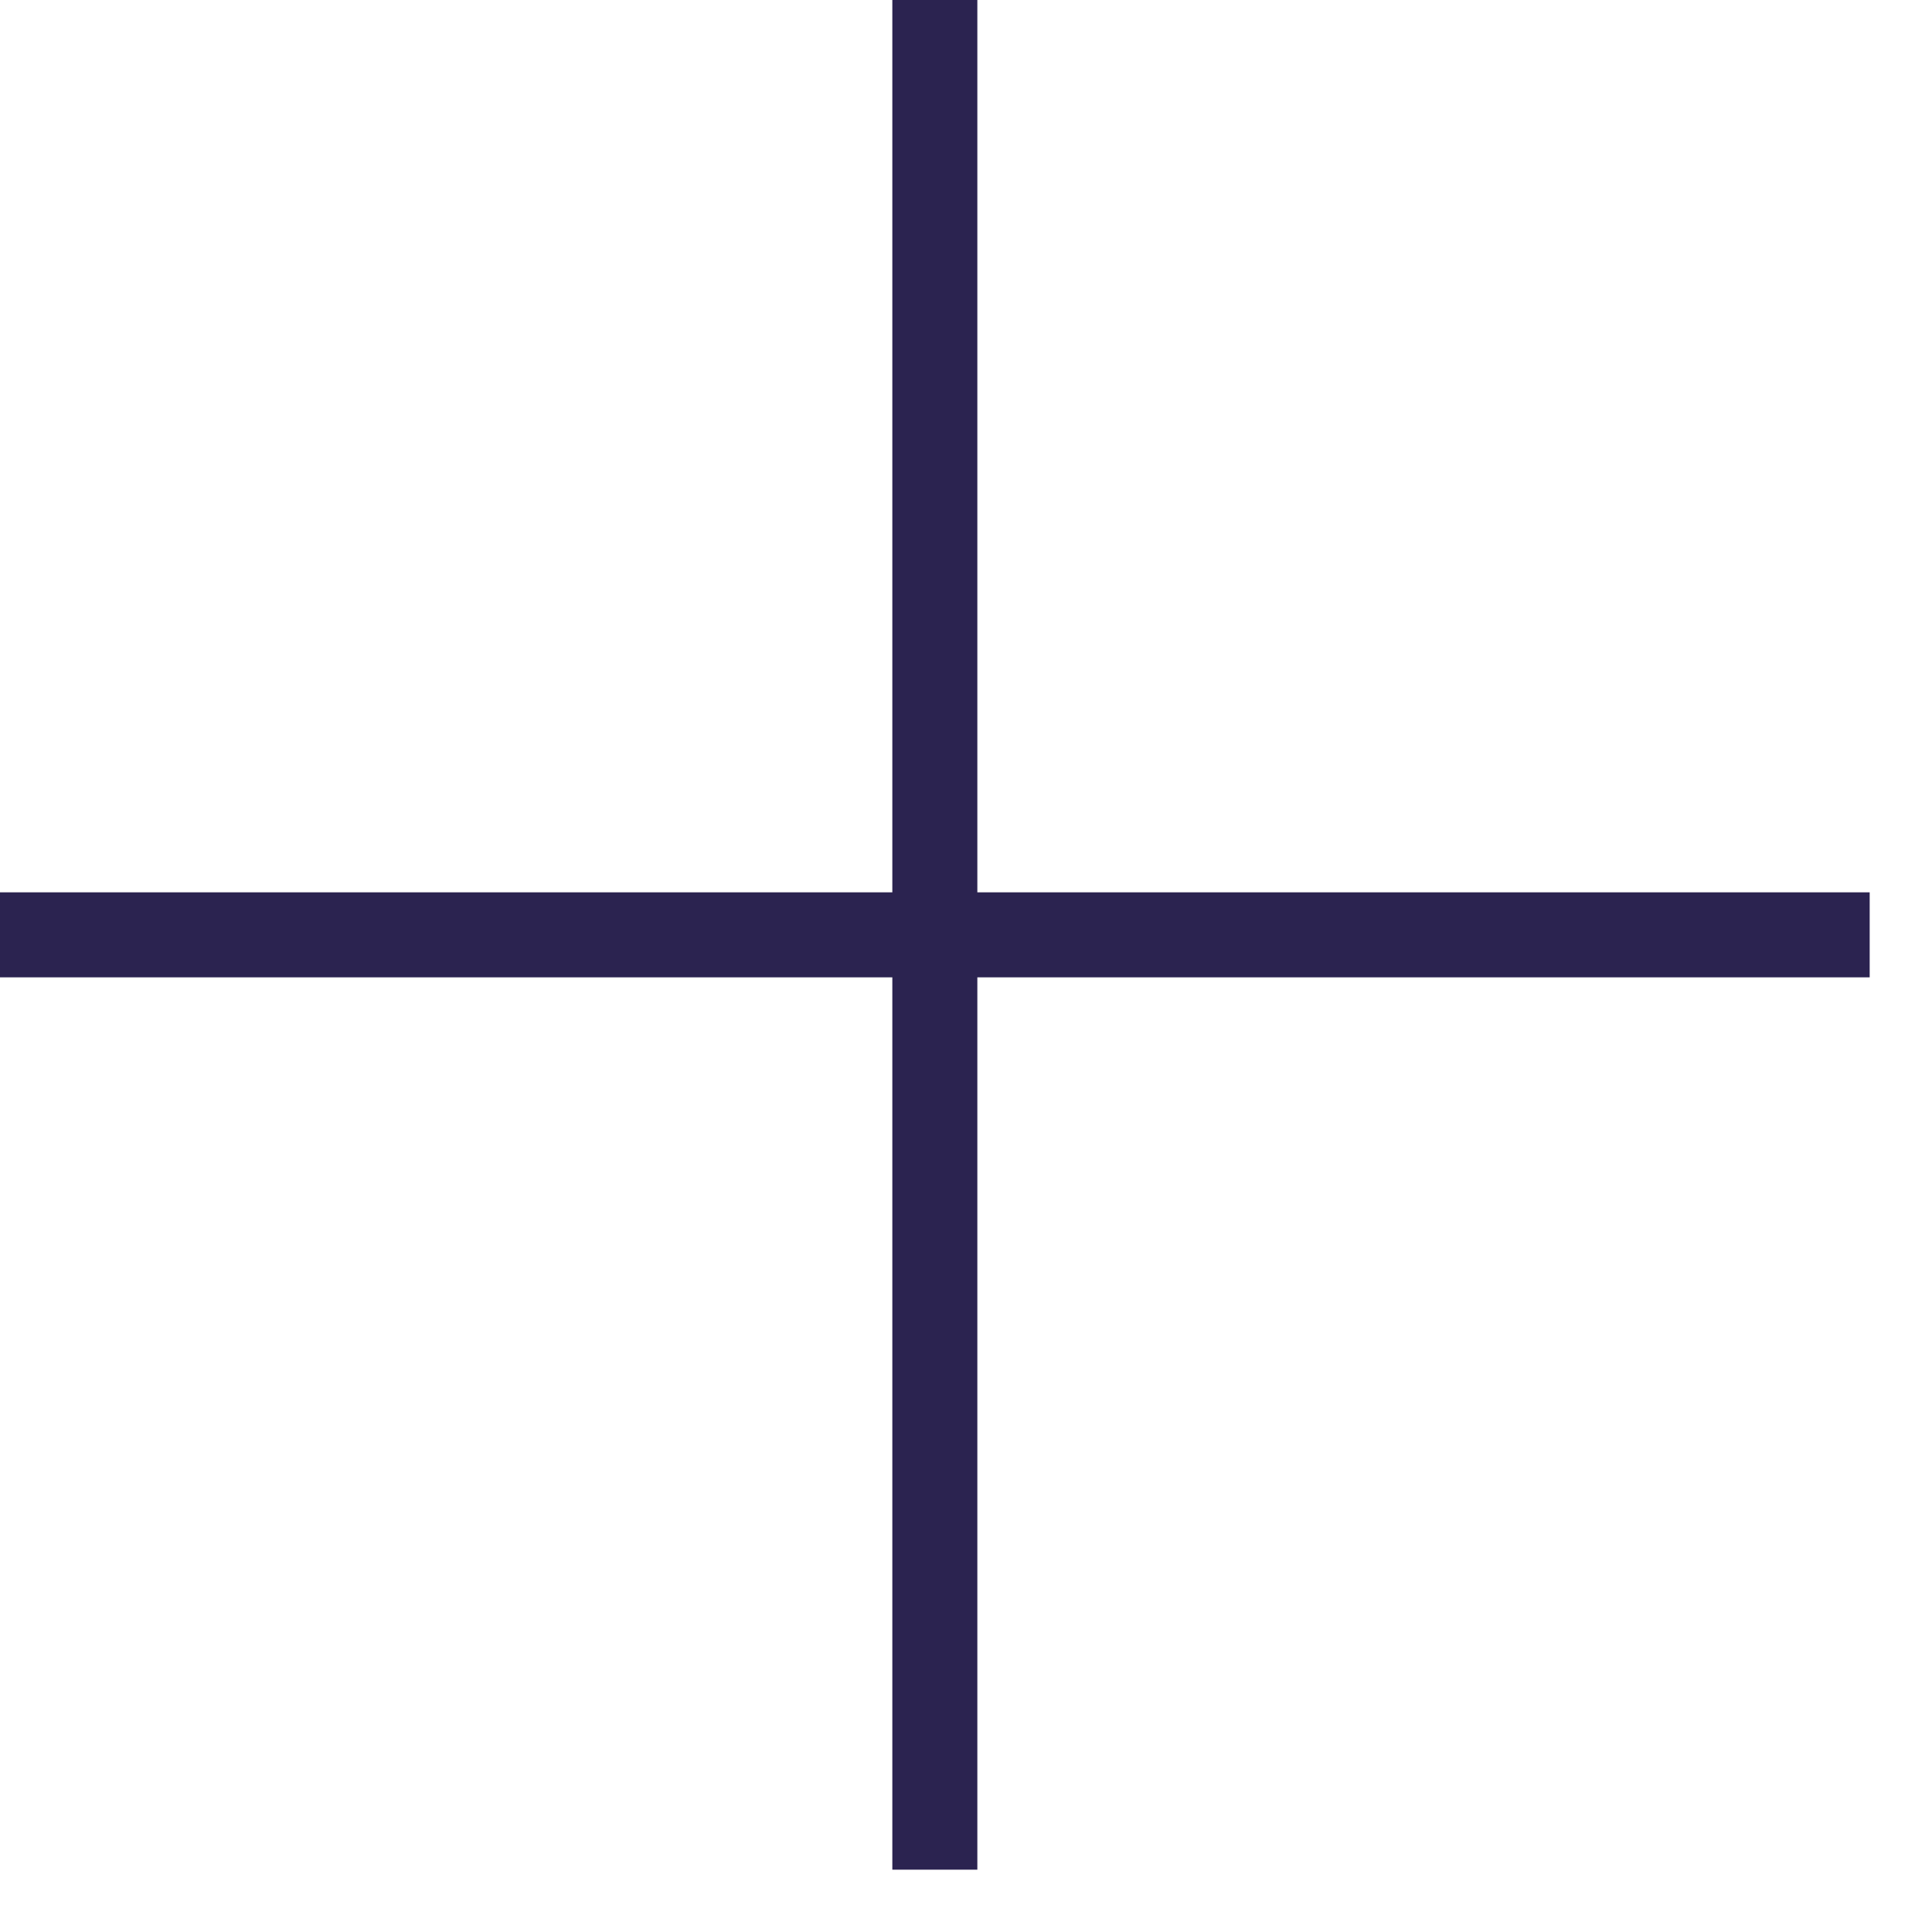
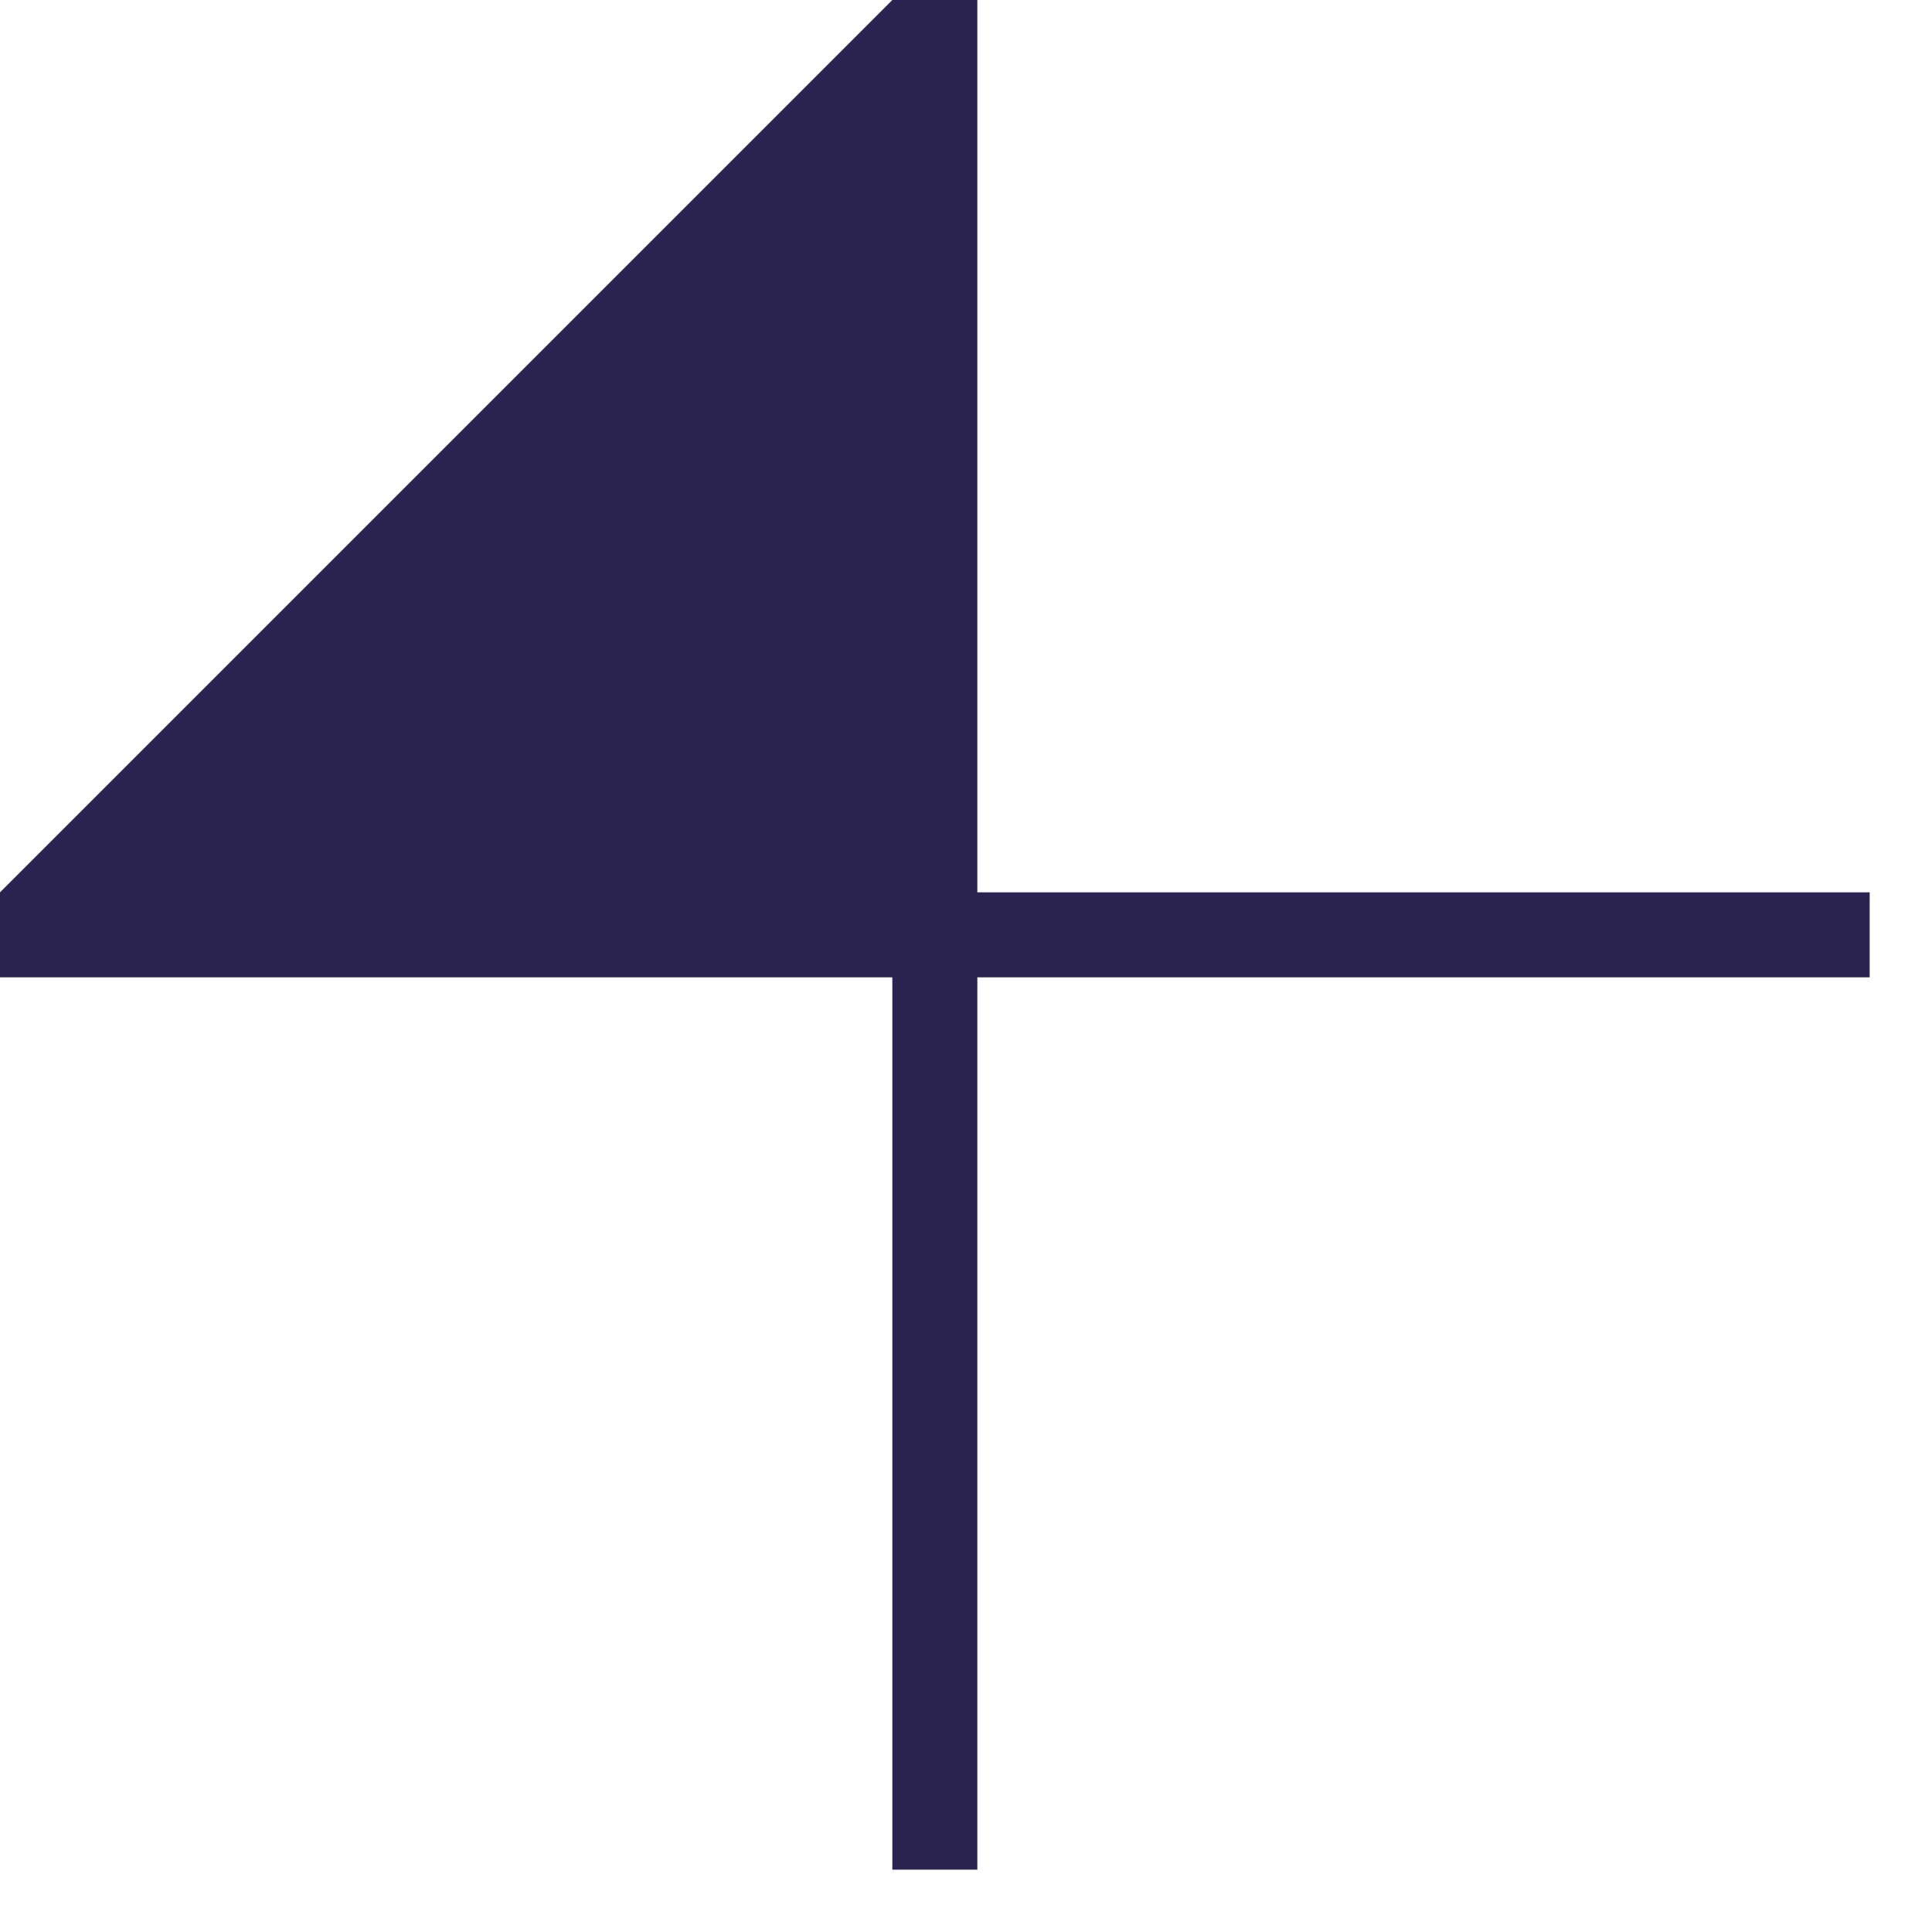
<svg xmlns="http://www.w3.org/2000/svg" width="31" height="31">
-   <path fill="#2B2350" transform="translate(0 -4.95911e-05)" d="M14.318 30L14.318 15.682L0 15.682L0 14.318L14.318 14.318L14.318 0L15.682 0L15.682 14.318L30 14.318L30 15.682L15.682 15.682L15.682 30L14.318 30Z" />
+   <path fill="#2B2350" transform="translate(0 -4.95911e-05)" d="M14.318 30L14.318 15.682L0 15.682L0 14.318L14.318 0L15.682 0L15.682 14.318L30 14.318L30 15.682L15.682 15.682L15.682 30L14.318 30Z" />
</svg>